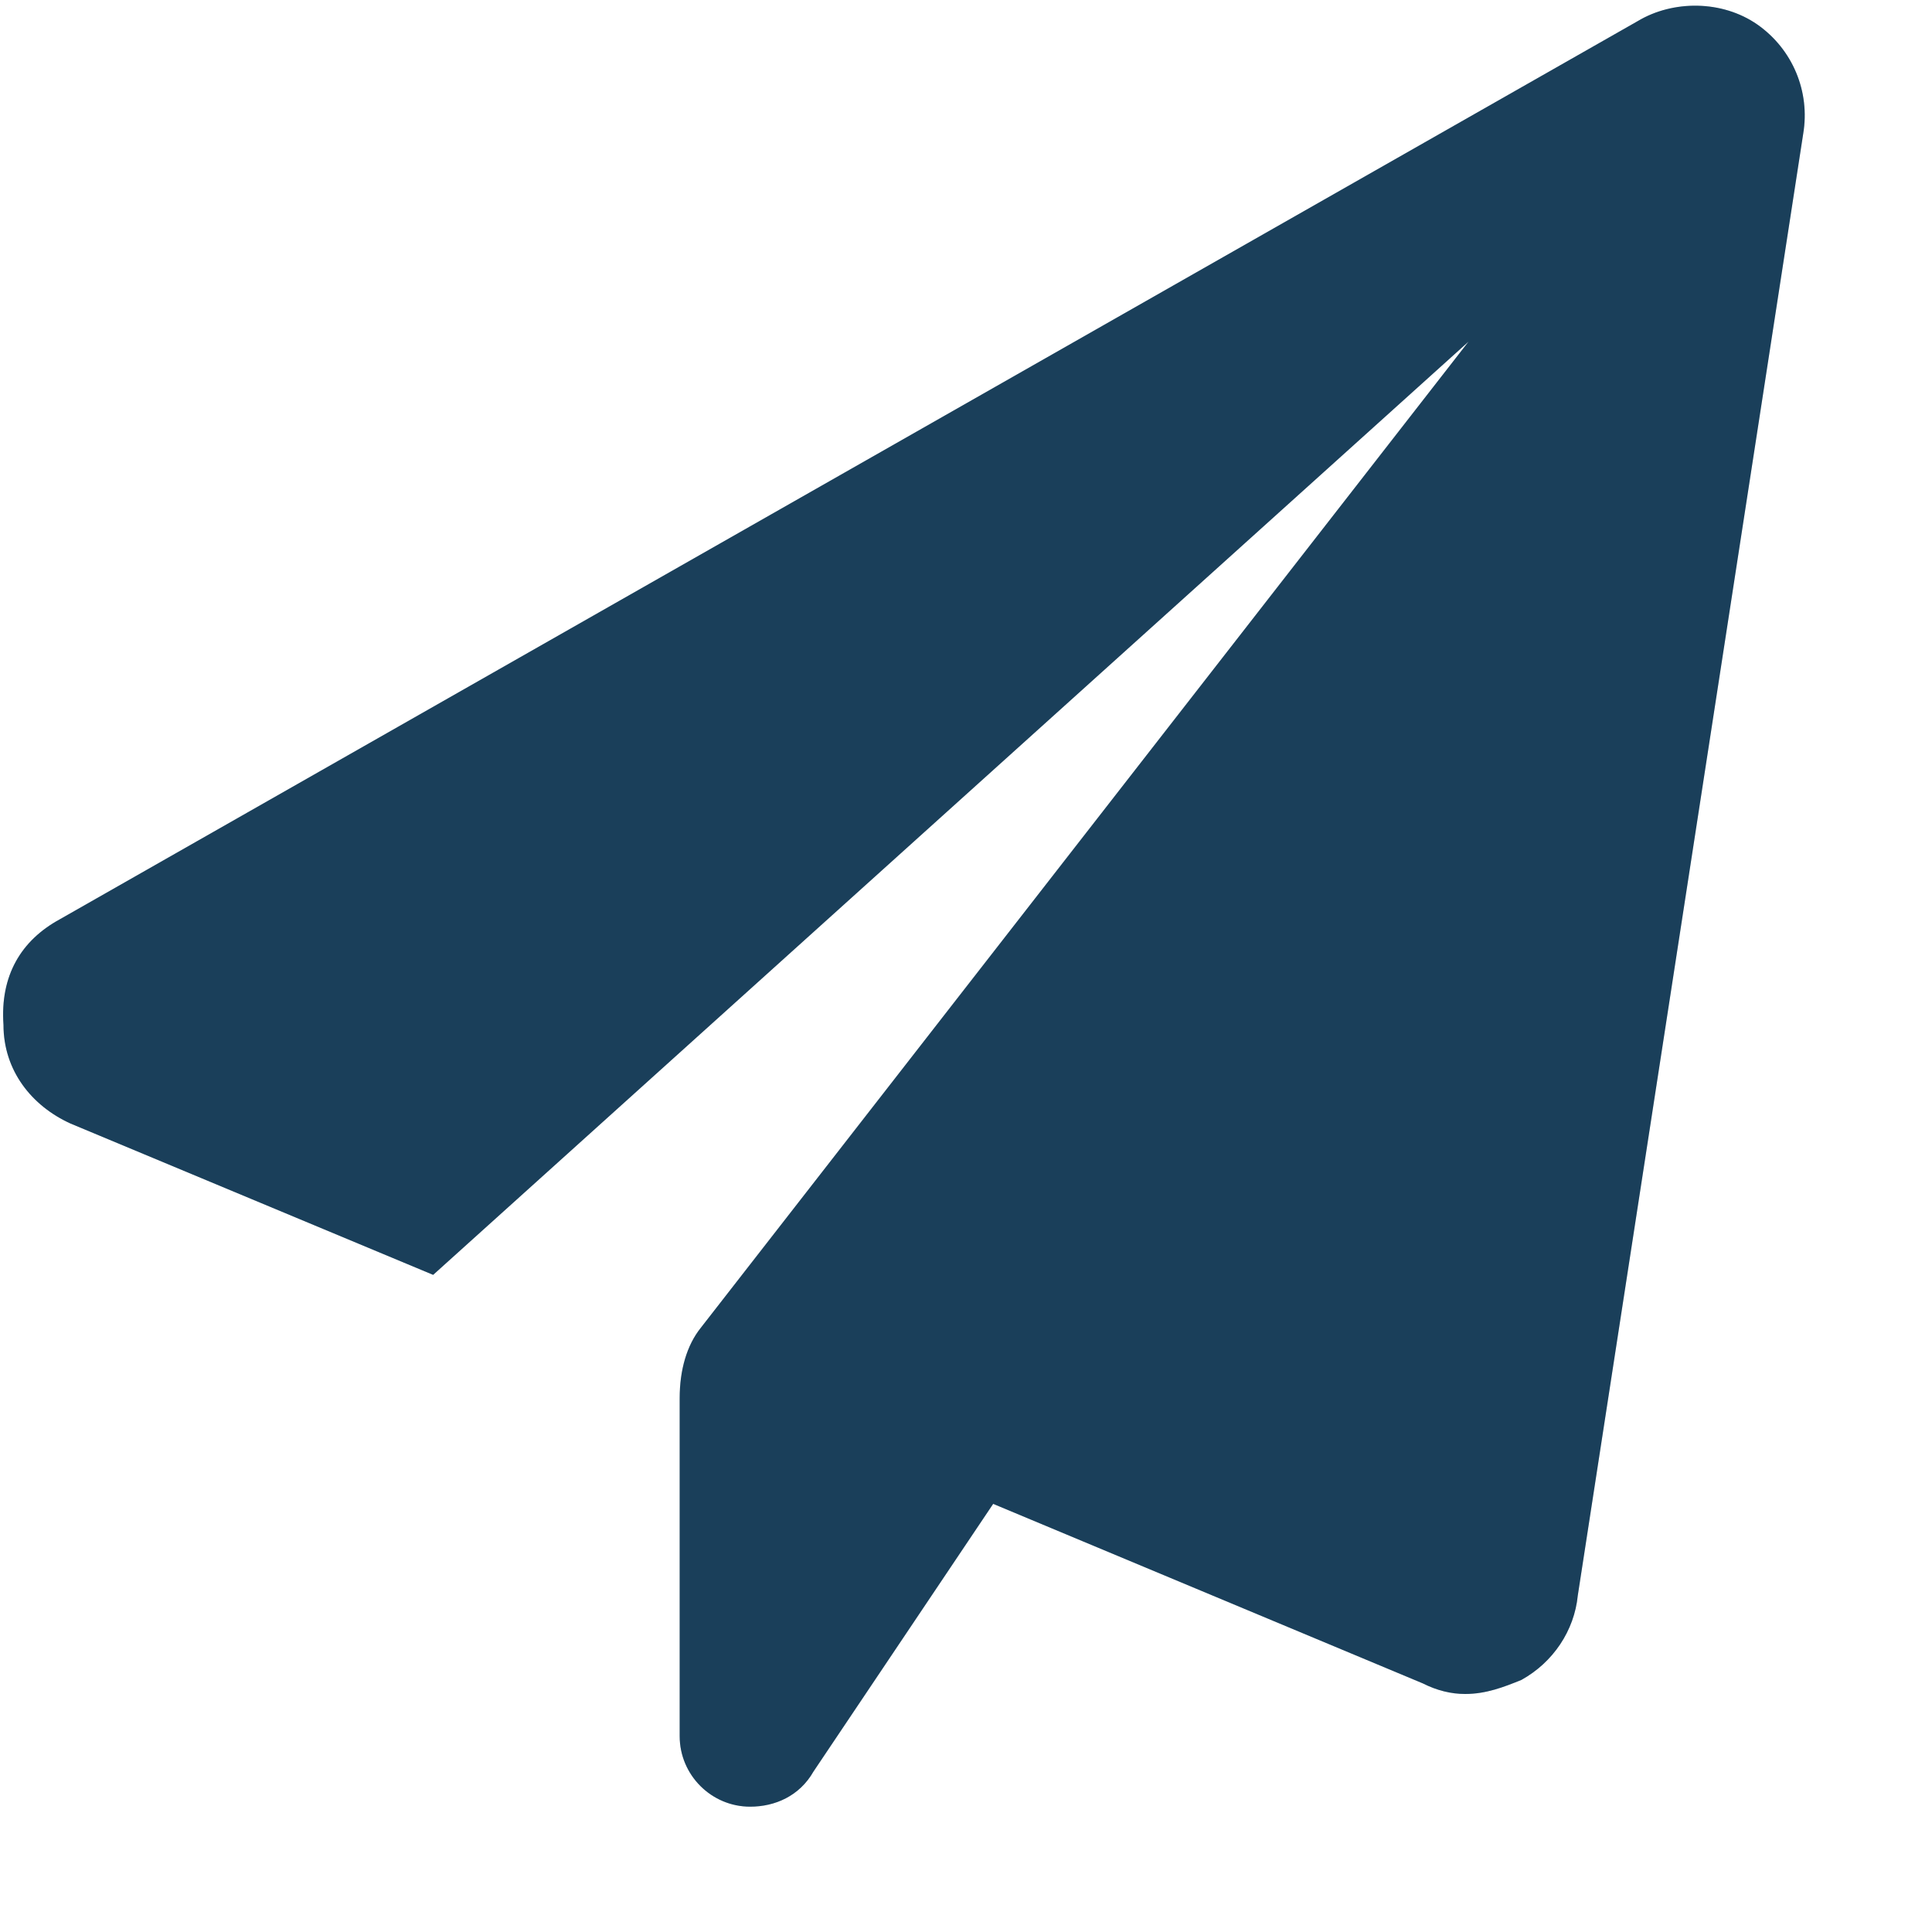
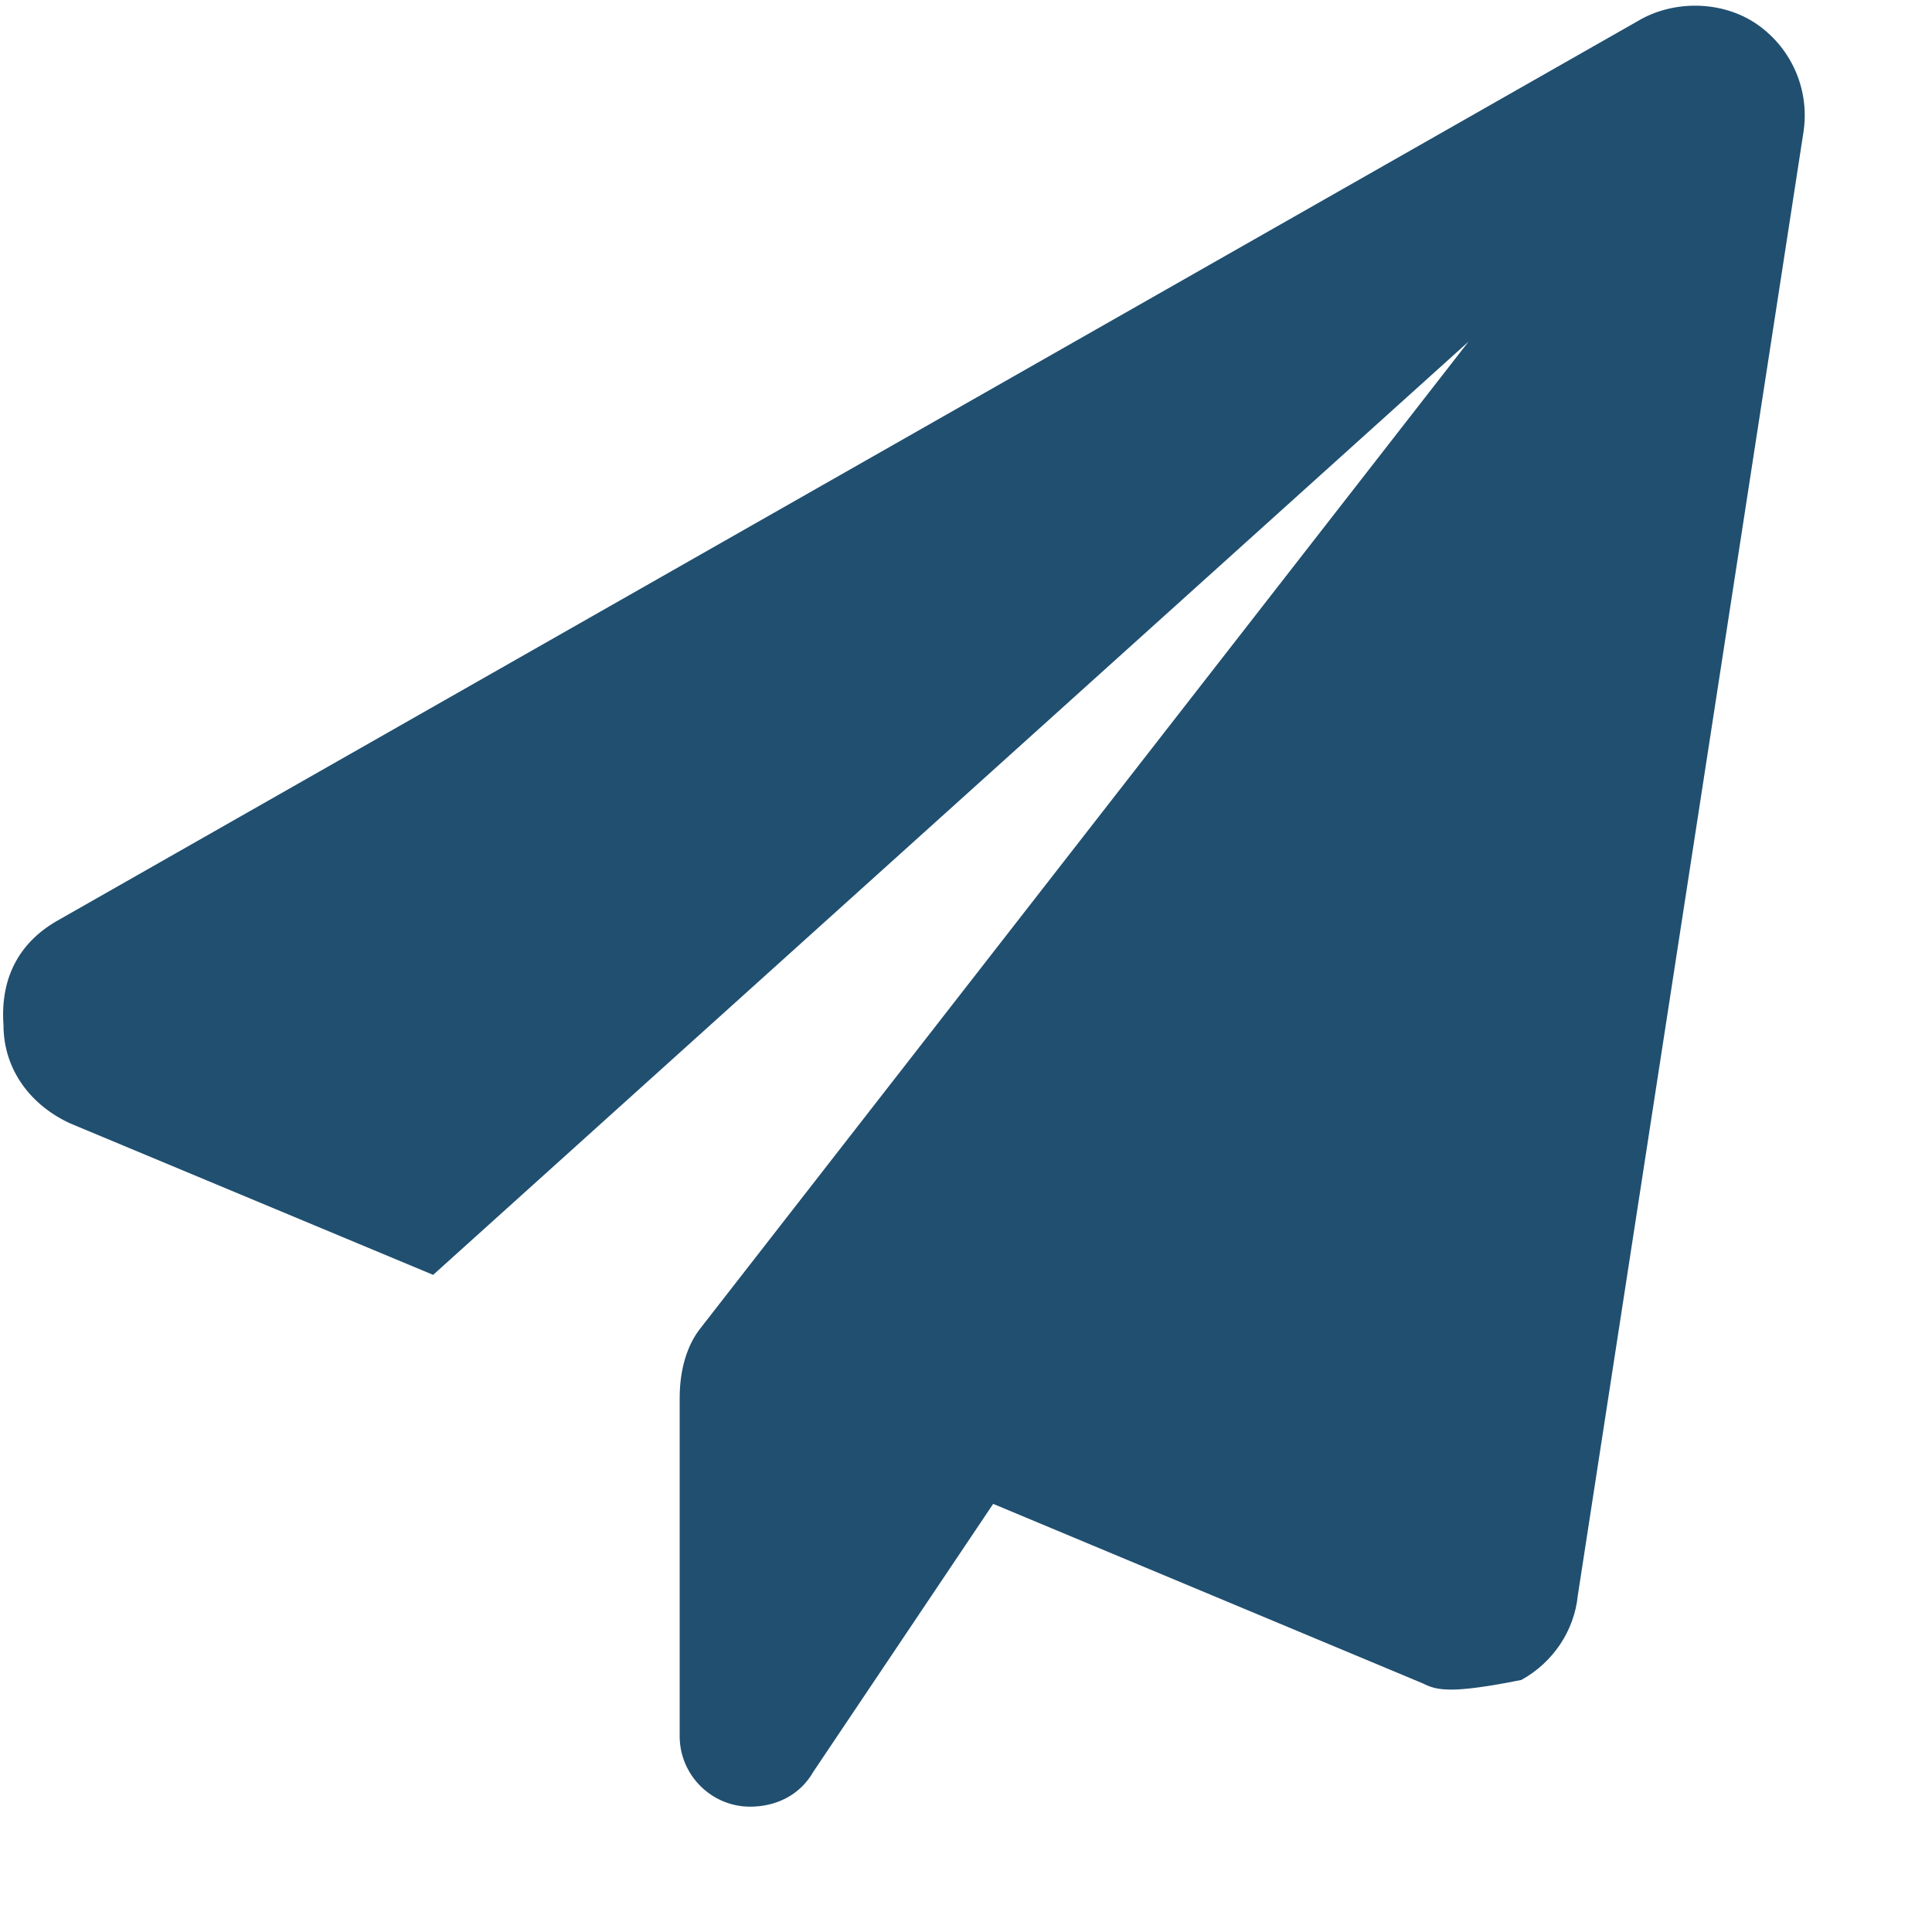
<svg xmlns="http://www.w3.org/2000/svg" width="15" height="15" viewBox="0 0 15 15" fill="none">
-   <path d="M14 1.039L12.25 12.387C12.223 12.66 12.059 12.906 11.812 13.043C11.676 13.098 11.539 13.152 11.375 13.152C11.266 13.152 11.156 13.125 11.047 13.07L7.711 11.676L6.316 13.754C6.207 13.945 6.016 14.027 5.824 14.027C5.523 14.027 5.277 13.781 5.277 13.48V10.855C5.277 10.637 5.332 10.445 5.441 10.309L11.402 2.652L3.363 9.898L0.547 8.723C0.246 8.586 0.027 8.312 0.027 7.957C0 7.574 0.164 7.301 0.465 7.137L12.715 0.164C12.988 0 13.371 0 13.645 0.191C13.918 0.383 14.055 0.711 14 1.039Z" fill="#204F70" />
-   <path d="M14 1.039L12.25 12.387C12.223 12.66 12.059 12.906 11.812 13.043C11.676 13.098 11.539 13.152 11.375 13.152C11.266 13.152 11.156 13.125 11.047 13.07L7.711 11.676L6.316 13.754C6.207 13.945 6.016 14.027 5.824 14.027C5.523 14.027 5.277 13.781 5.277 13.48V10.855C5.277 10.637 5.332 10.445 5.441 10.309L11.402 2.652L3.363 9.898L0.547 8.723C0.246 8.586 0.027 8.312 0.027 7.957C0 7.574 0.164 7.301 0.465 7.137L12.715 0.164C12.988 0 13.371 0 13.645 0.191C13.918 0.383 14.055 0.711 14 1.039Z" fill="black" fill-opacity="0.2" />
+   <path d="M14 1.039L12.25 12.387C12.223 12.66 12.059 12.906 11.812 13.043C11.266 13.152 11.156 13.125 11.047 13.07L7.711 11.676L6.316 13.754C6.207 13.945 6.016 14.027 5.824 14.027C5.523 14.027 5.277 13.781 5.277 13.48V10.855C5.277 10.637 5.332 10.445 5.441 10.309L11.402 2.652L3.363 9.898L0.547 8.723C0.246 8.586 0.027 8.312 0.027 7.957C0 7.574 0.164 7.301 0.465 7.137L12.715 0.164C12.988 0 13.371 0 13.645 0.191C13.918 0.383 14.055 0.711 14 1.039Z" fill="#204F70" />
</svg>